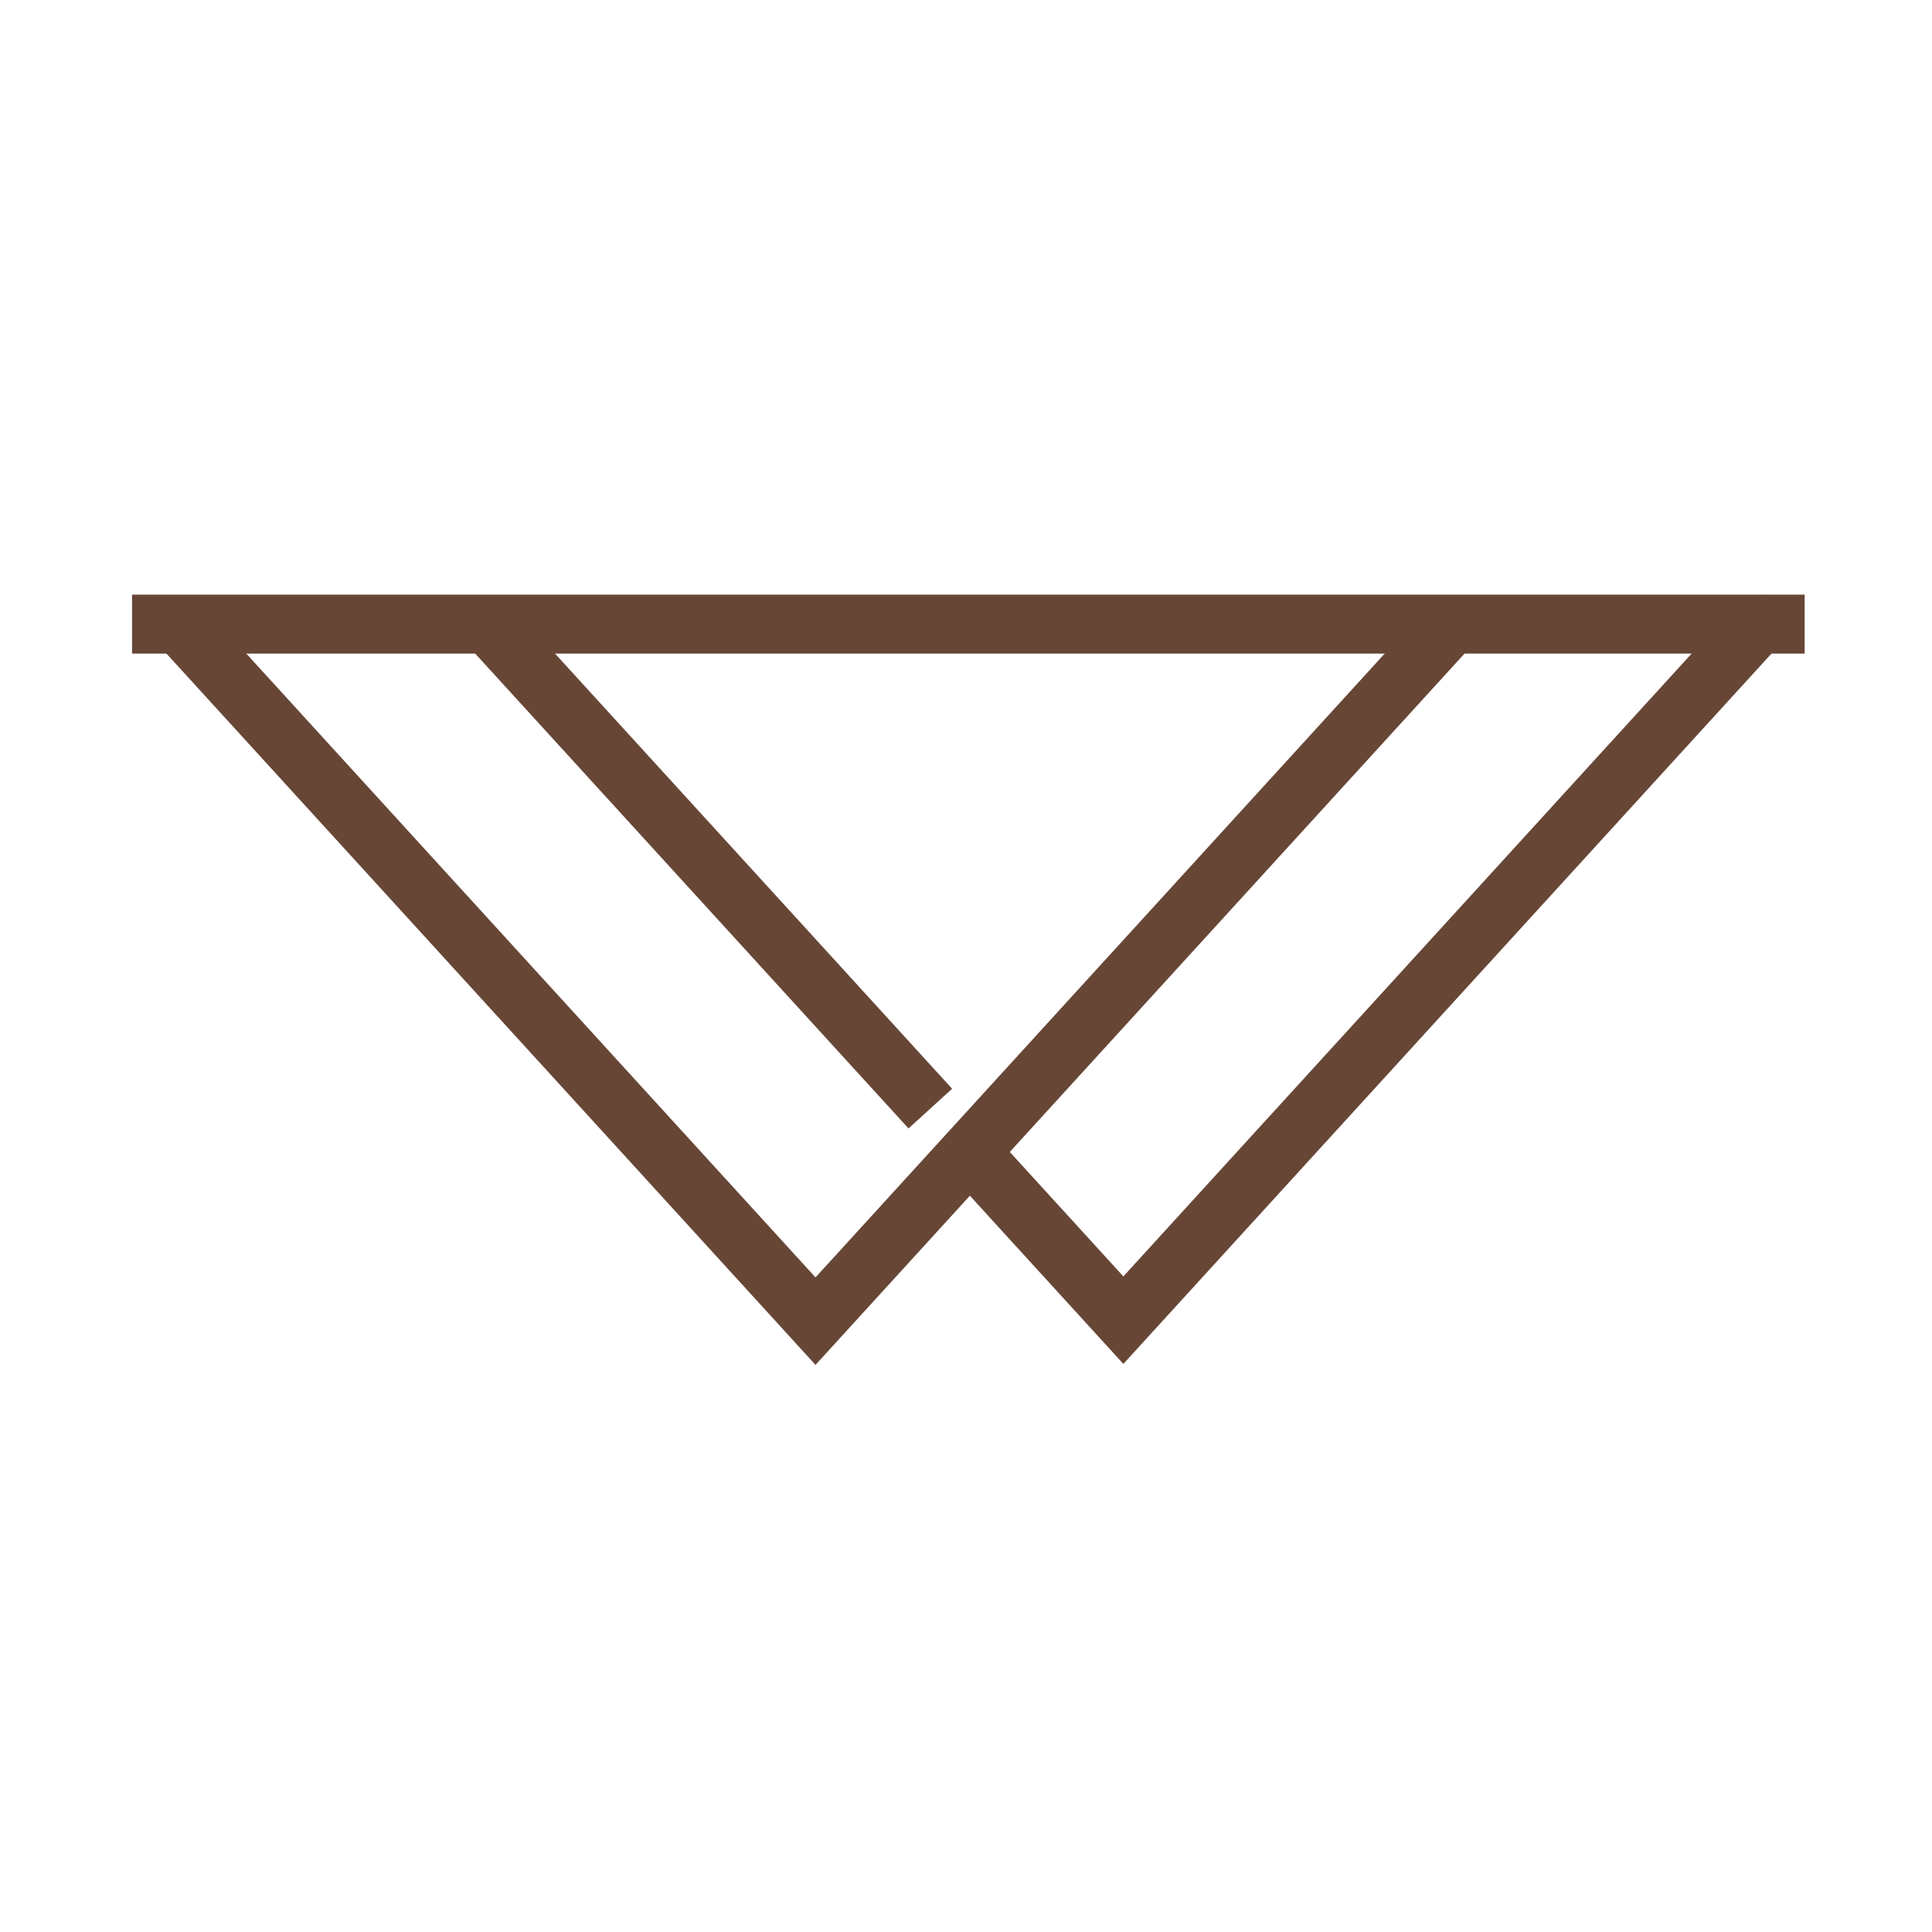
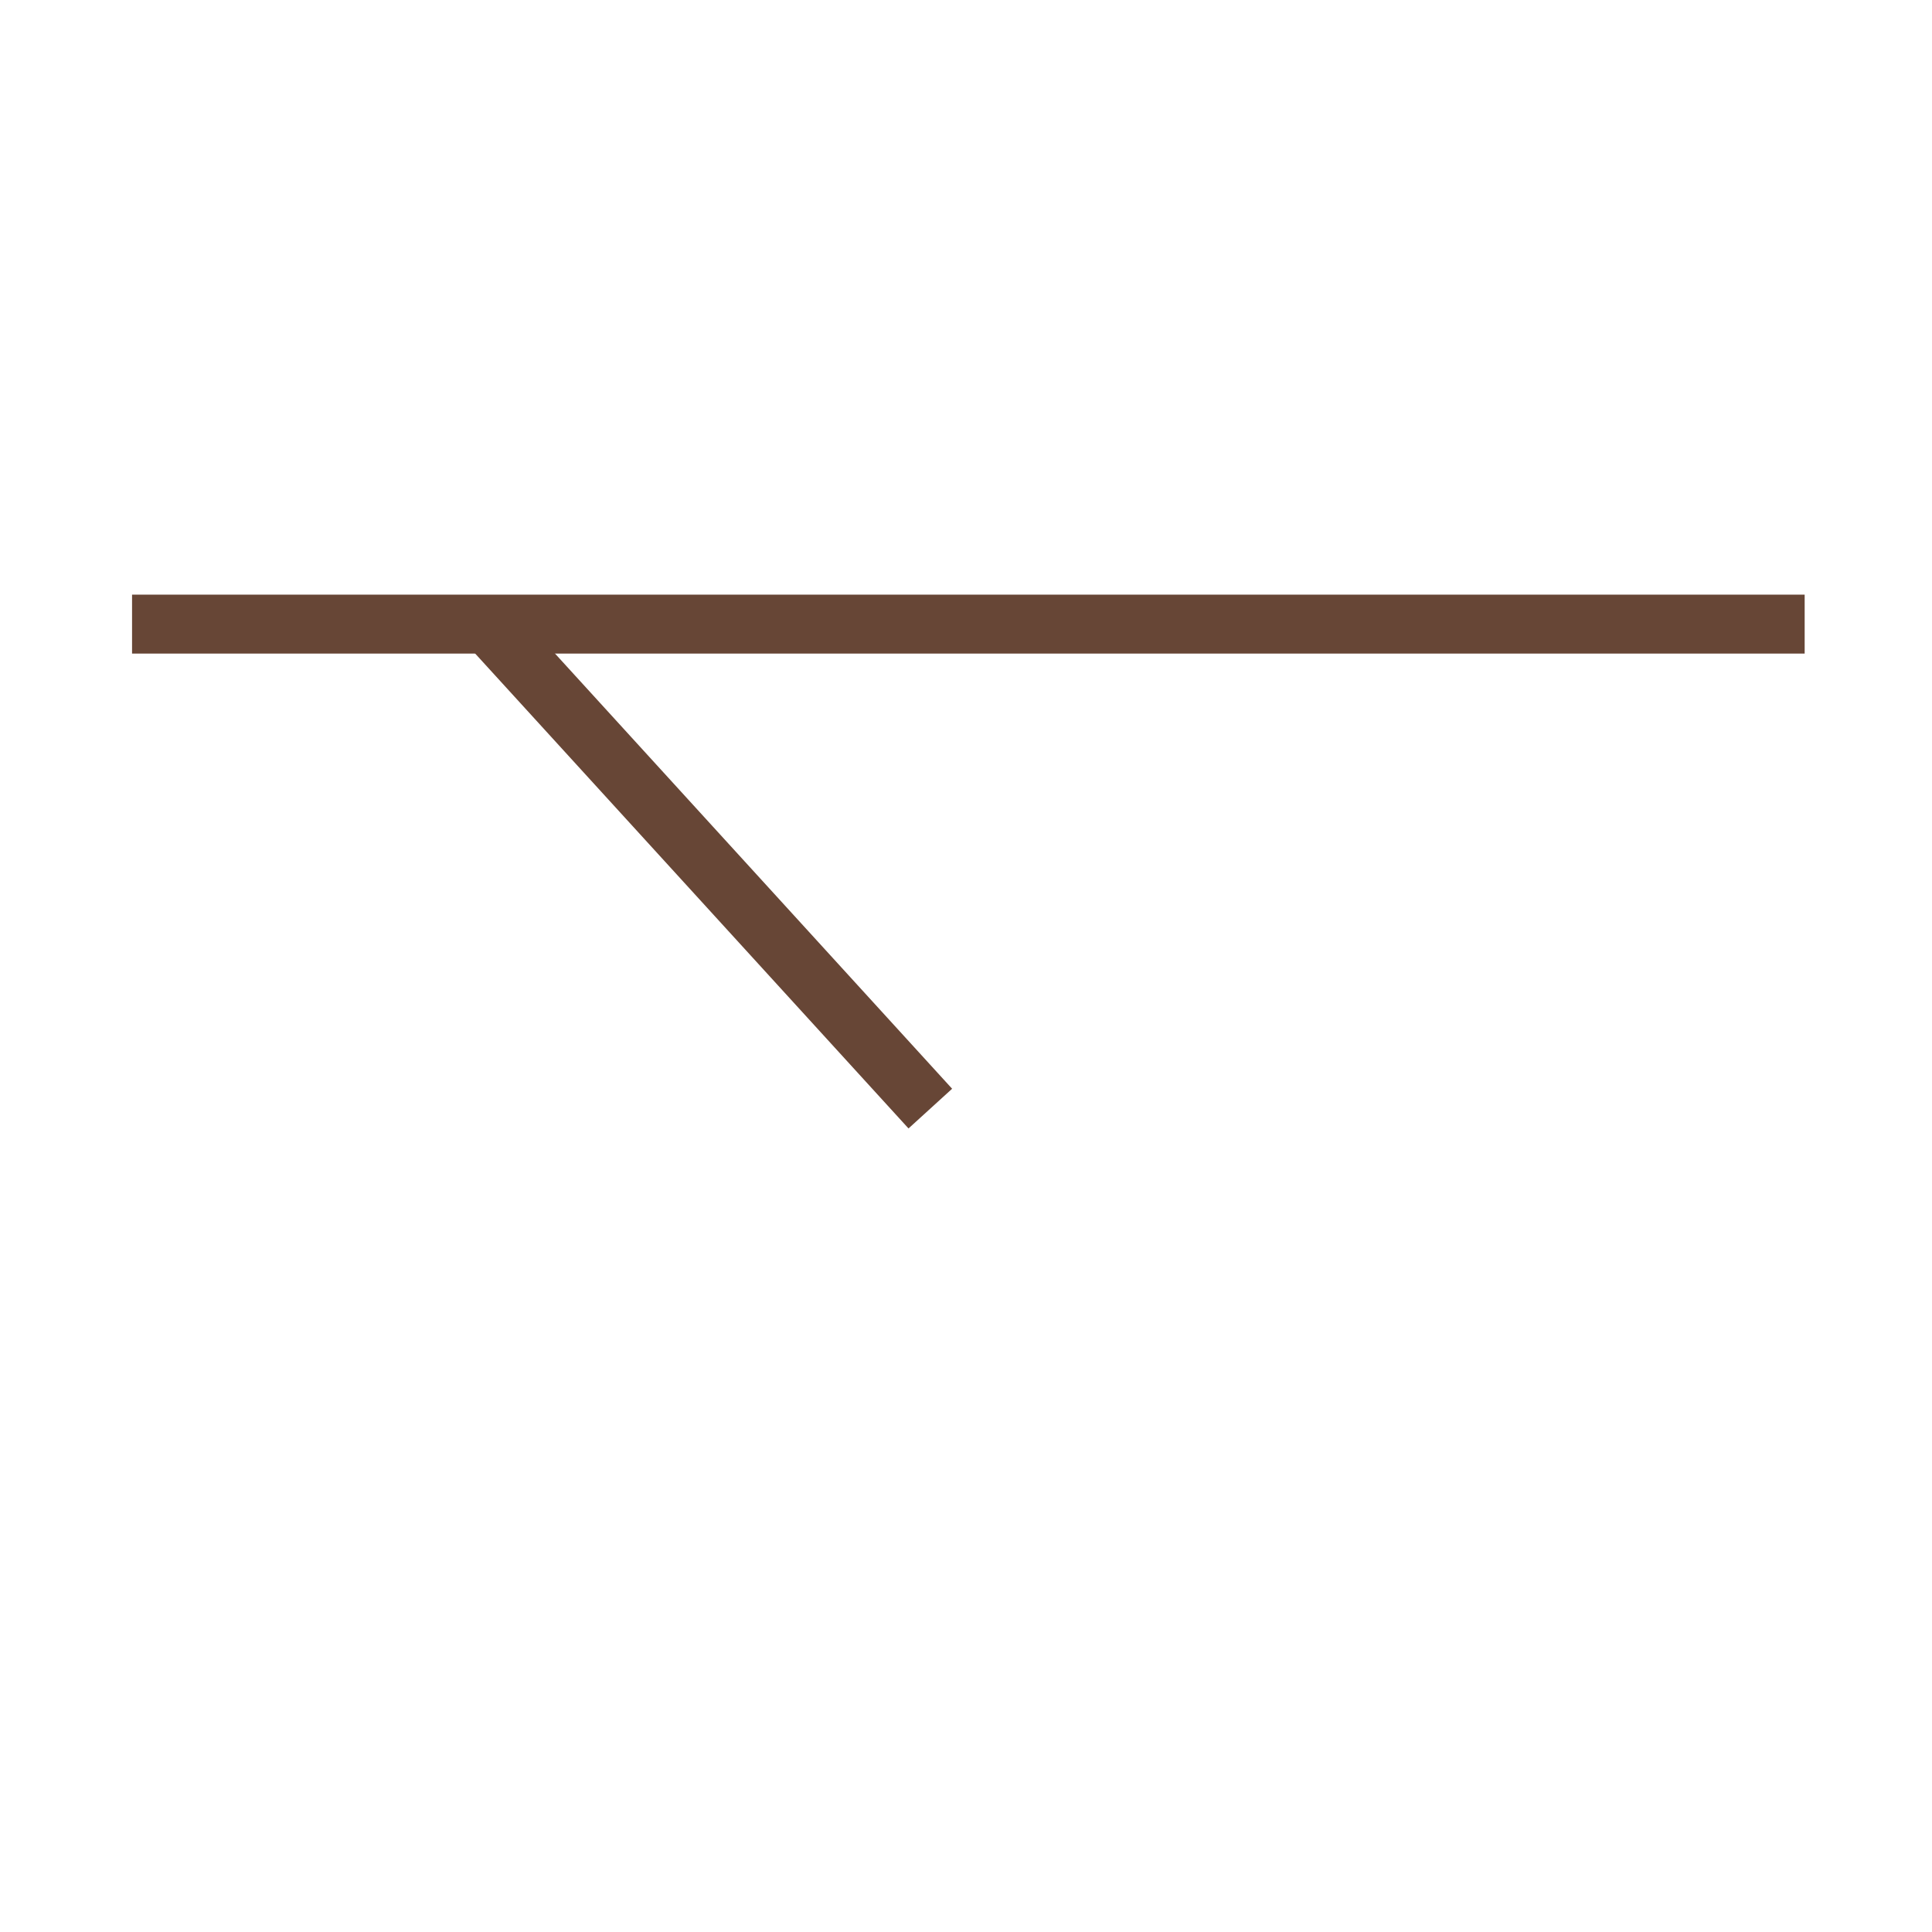
<svg xmlns="http://www.w3.org/2000/svg" data-bbox="25.629 119.227 324.626 137.157" height="500" viewBox="0 0 375 375" width="500" data-type="ugc">
  <g>
    <defs>
      <clipPath id="133a4ec7-5126-4f14-adf4-d7d84aa5206a">
        <path d="M0 87.613h102V187H0Zm0 0" />
      </clipPath>
      <clipPath id="1c485dd0-d24d-48d7-ac4d-525441f628b6">
-         <path d="M0 87.613h346v199.5H0Zm0 0" />
-       </clipPath>
+         </clipPath>
      <clipPath id="93afbd54-102d-43c9-ad58-24349d8e4bf3">
        <path d="M30 87.613h133V187H30Zm0 0" />
      </clipPath>
      <clipPath id="65d4fadf-242a-4601-9f43-a24276b37b9f">
-         <path d="M121 87.613h254v199.5H121Zm0 0" />
-       </clipPath>
+         </clipPath>
      <clipPath id="ea0f27ec-3bb3-496d-bdca-53409247582f">
        <path d="M30 87.613h216V280H30Zm0 0" />
      </clipPath>
    </defs>
    <g clip-path="url(#133a4ec7-5126-4f14-adf4-d7d84aa5206a)">
-       <path transform="matrix(.881 0 0 .88 .216 87.614)" d="m40.186 39.065 1.765-1.932" fill="none" stroke-width="13" stroke="#674636" />
-     </g>
+       </g>
    <g clip-path="url(#1c485dd0-d24d-48d7-ac4d-525441f628b6)">
      <path transform="matrix(.881 0 0 .88 .216 87.614)" d="m316.905 37.133 1.76 1.932-139.24 152.775L40.187 39.074" fill="none" stroke-width="13" stroke="#674636" />
    </g>
    <g clip-path="url(#93afbd54-102d-43c9-ad58-24349d8e4bf3)">
-       <path transform="matrix(.881 0 0 .88 .216 87.614)" d="m108.008 38.856 2.19-2.398" fill="none" stroke-width="13" stroke="#674636" />
-     </g>
+       </g>
    <g clip-path="url(#65d4fadf-242a-4601-9f43-a24276b37b9f)">
      <path transform="matrix(.881 0 0 .88 .216 87.614)" d="m383.832 35.934 2.656 2.913-139.236 152.776-36.587-40.136" fill="none" stroke-width="13" stroke="#674636" />
    </g>
    <g clip-path="url(#ea0f27ec-3bb3-496d-bdca-53409247582f)">
      <path transform="matrix(.881 0 0 .88 .216 87.614)" d="M204.719 144.96 108.008 38.856" fill="none" stroke-width="13" stroke="#674636" />
    </g>
    <path transform="matrix(.881 0 0 .88 .216 87.614)" d="M28.848 38.097h368.504" fill="none" stroke-width="13" stroke="#674636" />
  </g>
</svg>